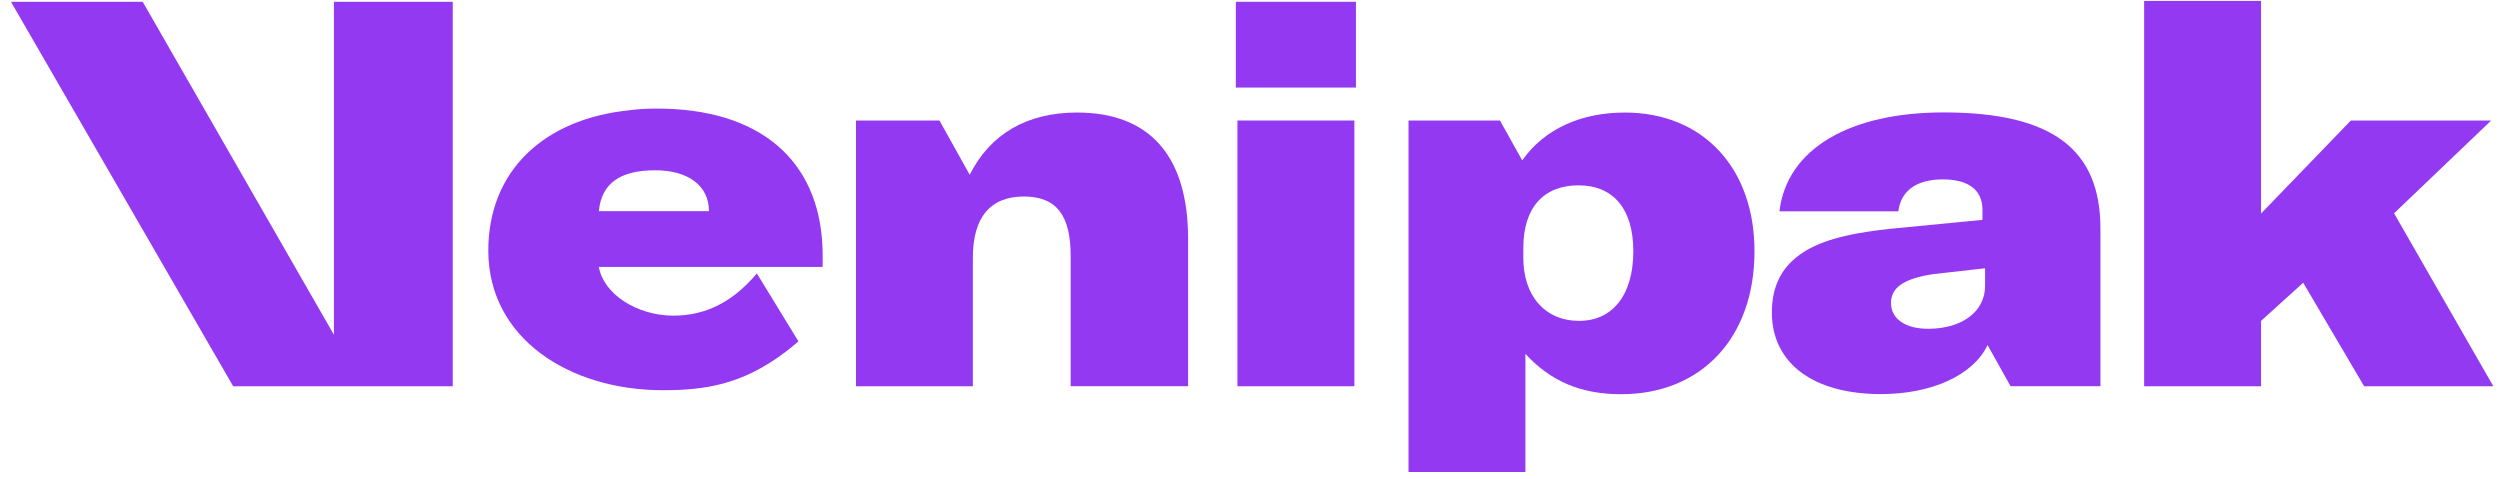
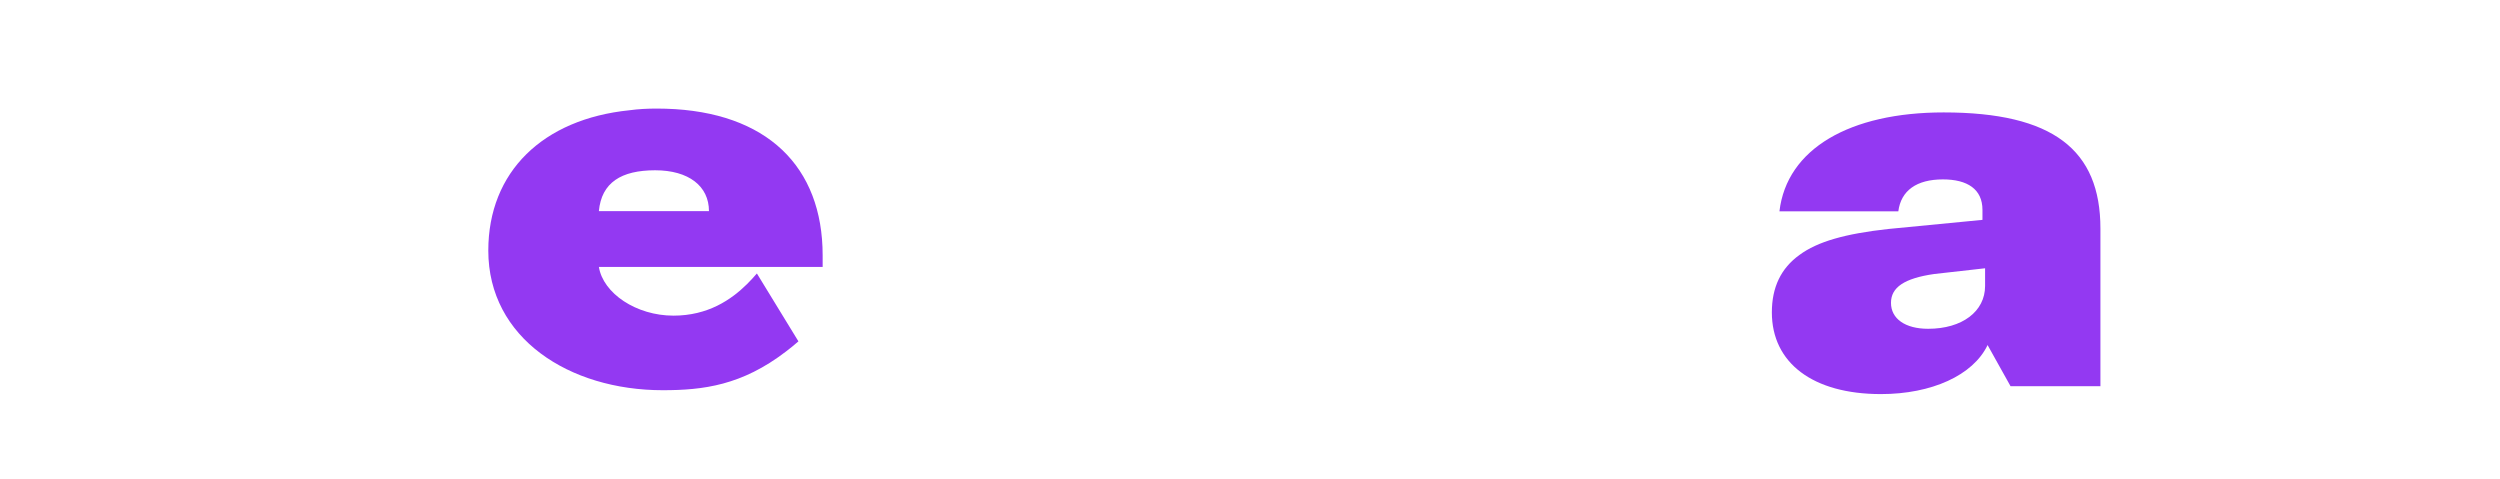
<svg xmlns="http://www.w3.org/2000/svg" viewBox="0 0 350 67" fill="none">
-   <path d="M166.335 33.464V54.072H149.894V35.85C149.894 30.119 147.885 27.51 143.345 27.51C138.655 27.51 136.2 30.419 136.2 36.069V54.073H119.837V16.873H131.522L135.758 24.463C138.655 18.732 143.79 15.755 150.785 15.755C160.981 15.755 166.335 21.86 166.335 33.464Z" fill="#9339F2" />
-   <path d="M173.017 0.25H189.832V12.258H173.017V0.25ZM173.242 16.871H189.612V54.076H173.242V16.871Z" fill="#9339F2" />
-   <path d="M227.476 15.757C221.444 15.757 216.249 17.99 213.121 22.444V22.471L213.112 22.453L209.995 16.875H197.194V66.082H213.557V49.539C216.98 53.261 221.144 55.189 226.952 55.189C238.111 55.189 245.629 47.384 245.629 35.175C245.631 23.502 238.409 15.757 227.476 15.757ZM221.076 44.921C216.308 44.921 213.262 41.429 213.262 36.066V34.73C213.262 29.002 216.159 25.948 220.998 25.948C225.912 25.948 228.665 29.299 228.665 35.176C228.666 41.202 225.835 44.921 221.076 44.921Z" fill="#9339F2" />
  <path d="M272.109 15.739C258.998 15.739 250.153 20.812 249.122 29.586H265.766C266.135 26.689 268.308 25.116 272.009 25.116C275.441 25.116 277.545 26.486 277.545 29.385V30.781L264.368 32.058C258.326 32.722 254.46 33.822 251.927 35.69C249.328 37.559 248.06 40.231 248.06 43.735C248.06 50.804 253.795 55.172 263.332 55.172C270.446 55.172 276.228 52.535 278.255 48.326V48.29L278.264 48.308C278.274 48.298 278.274 48.281 278.281 48.272V48.343L281.478 54.071H294.059V31.989C294.057 20.976 287.421 15.739 272.109 15.739ZM277.912 40.031C277.912 43.604 274.707 46.03 269.94 46.03C266.736 46.03 264.737 44.631 264.737 42.398C264.737 40.231 266.605 38.967 270.772 38.363L277.912 37.559V40.031Z" fill="#9339F2" />
-   <path d="M322.447 39.581L316.547 44.923V54.077H300.179V0.134H316.547V29.895L329.123 16.871H348.766L335.17 29.86L349.066 54.077H330.982L322.447 39.581Z" fill="#9339F2" />
-   <path d="M63.385 0.251V54.077H32.646L1.536 0.251H19.977L46.747 46.863V0.251H63.385Z" fill="#9339F2" />
  <path d="M115.171 35.752C115.171 23.31 107.366 15.643 93.212 15.22C92.802 15.205 92.375 15.2 91.947 15.2C90.644 15.2 89.343 15.268 88.148 15.433C76.002 16.664 68.362 24.045 68.362 35.082C68.362 47.356 79.697 54.629 92.784 54.629C98.473 54.629 103.86 53.947 110.039 49.209C110.61 48.776 111.193 48.301 111.779 47.789L105.965 38.286C105.555 38.761 105.098 39.264 104.584 39.774C102.366 41.962 99.114 44.19 94.286 44.19C89.082 44.19 84.445 41.078 83.844 37.374H115.172L115.171 35.752ZM83.842 29.561C84.21 25.555 86.979 23.839 91.719 23.839C96.424 23.839 99.255 26.06 99.255 29.561H83.842Z" fill="#9339F2" />
</svg>